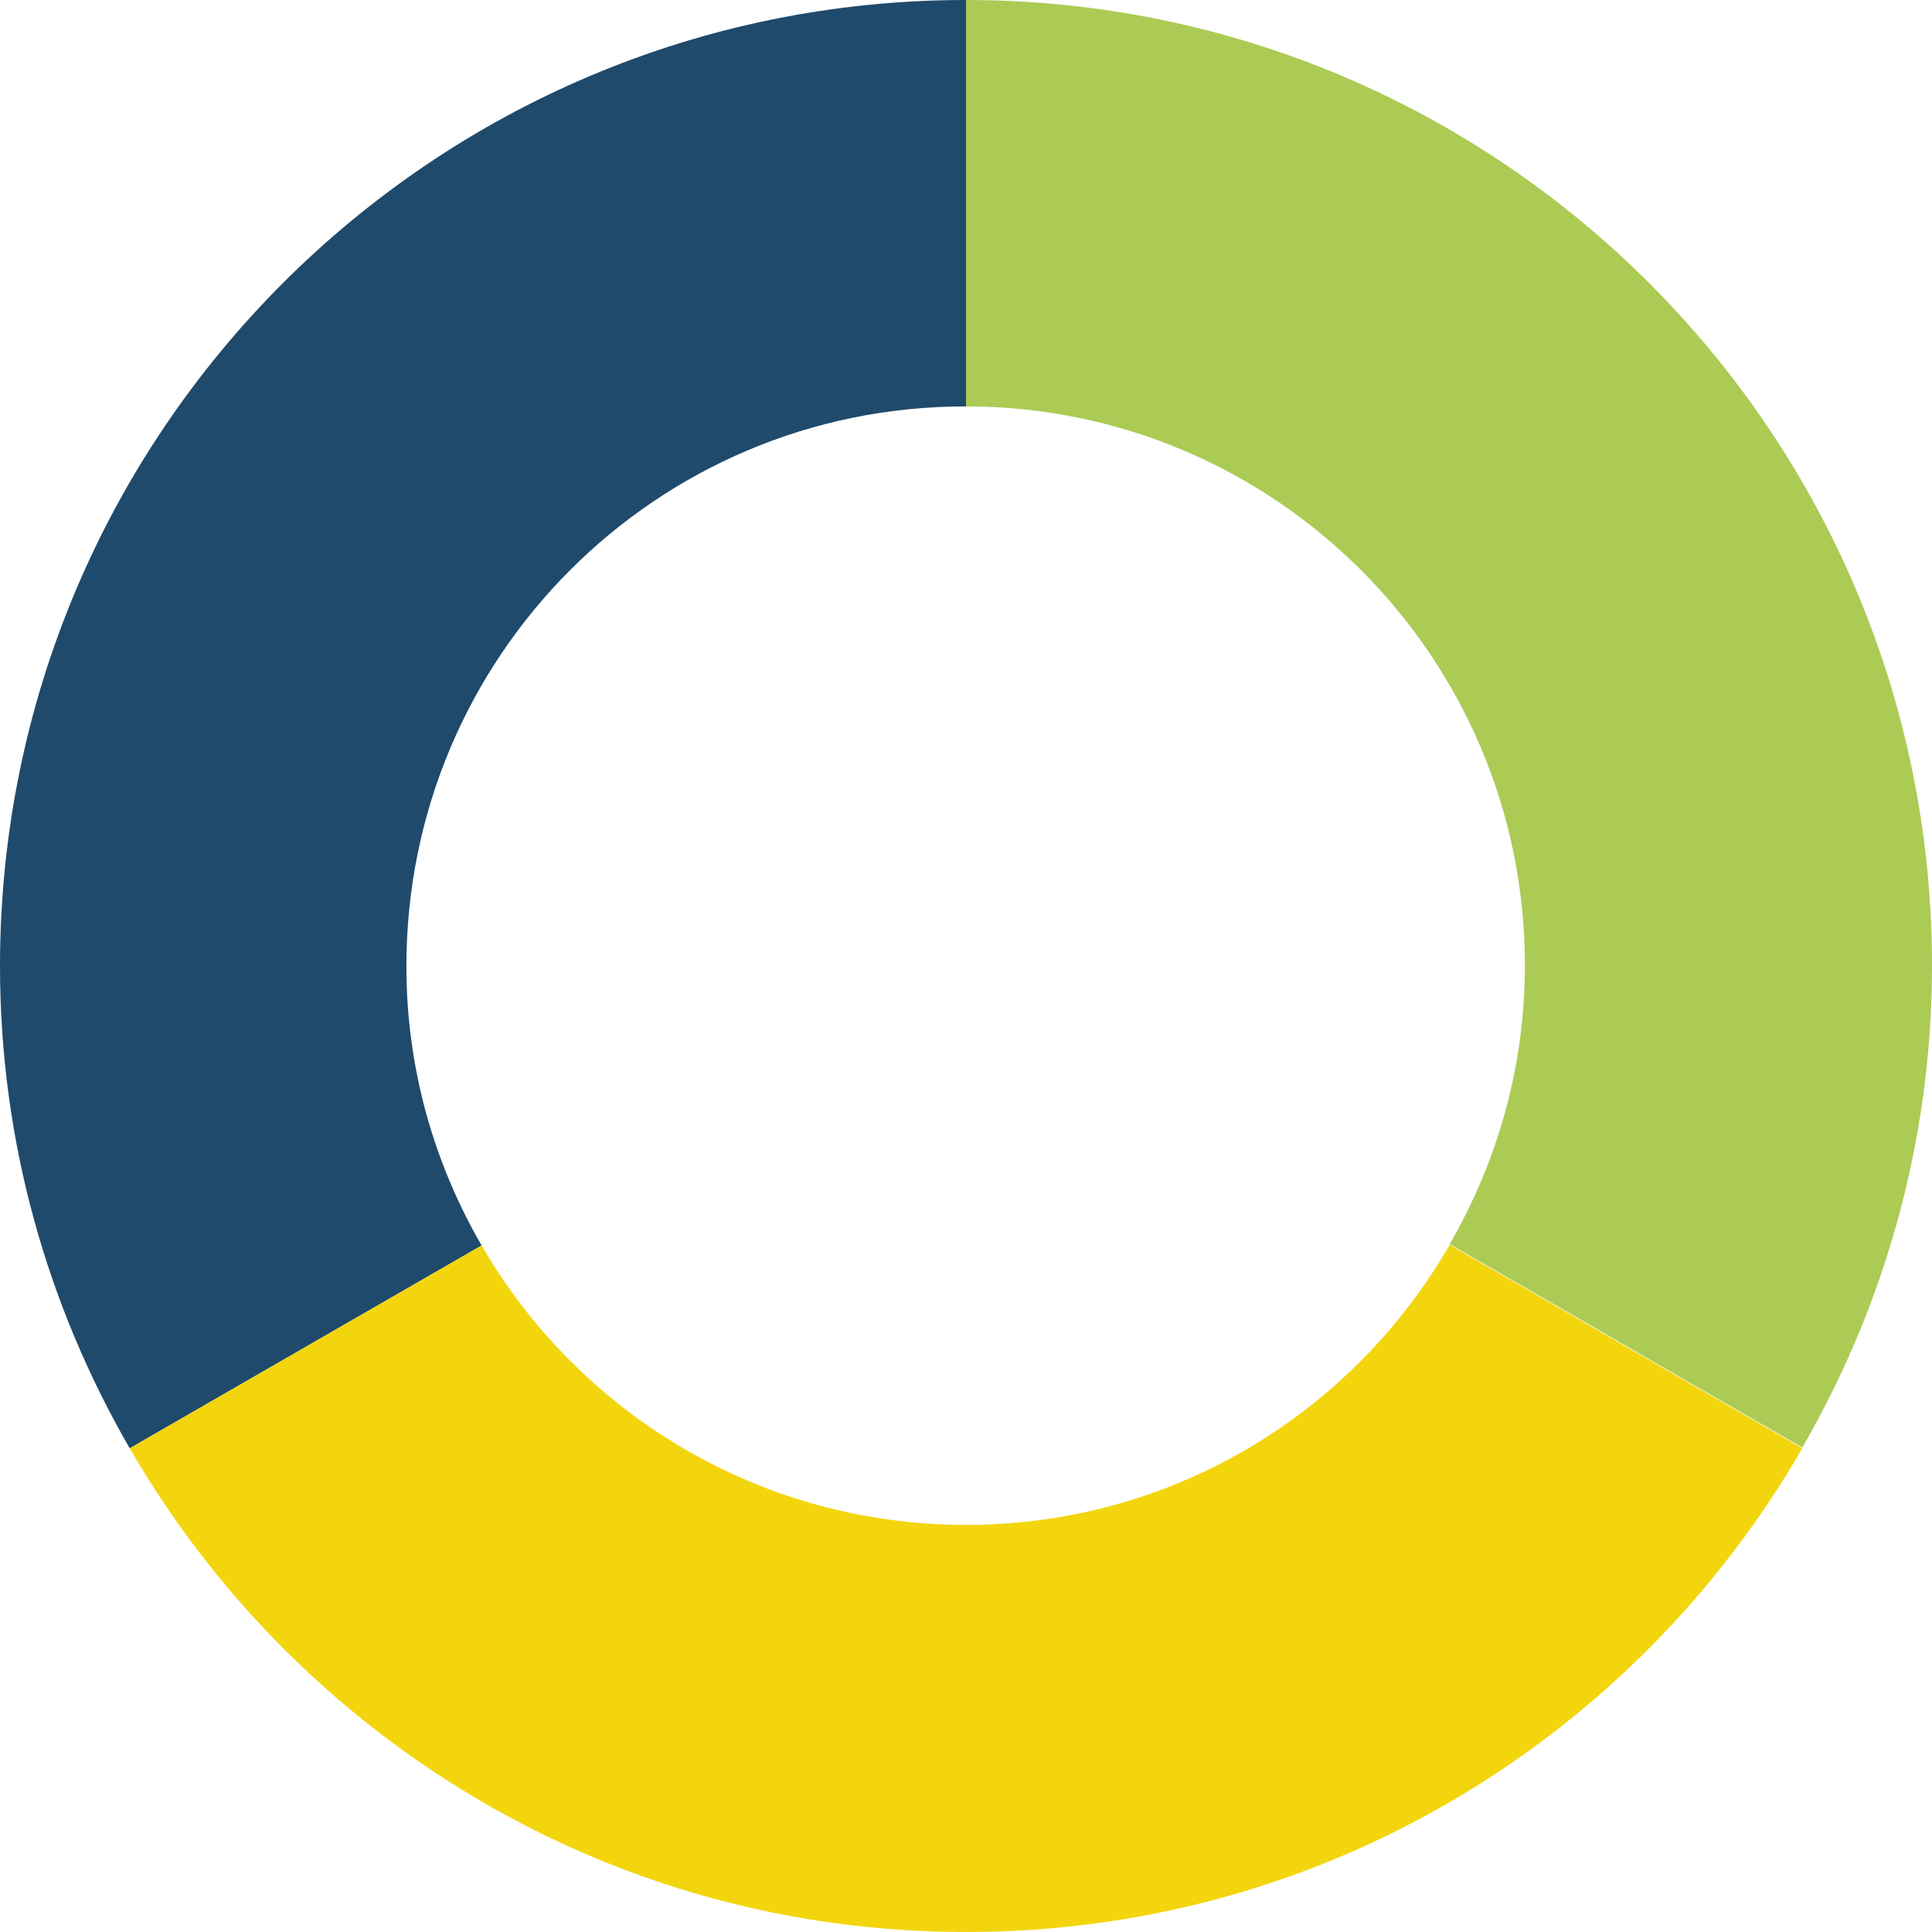
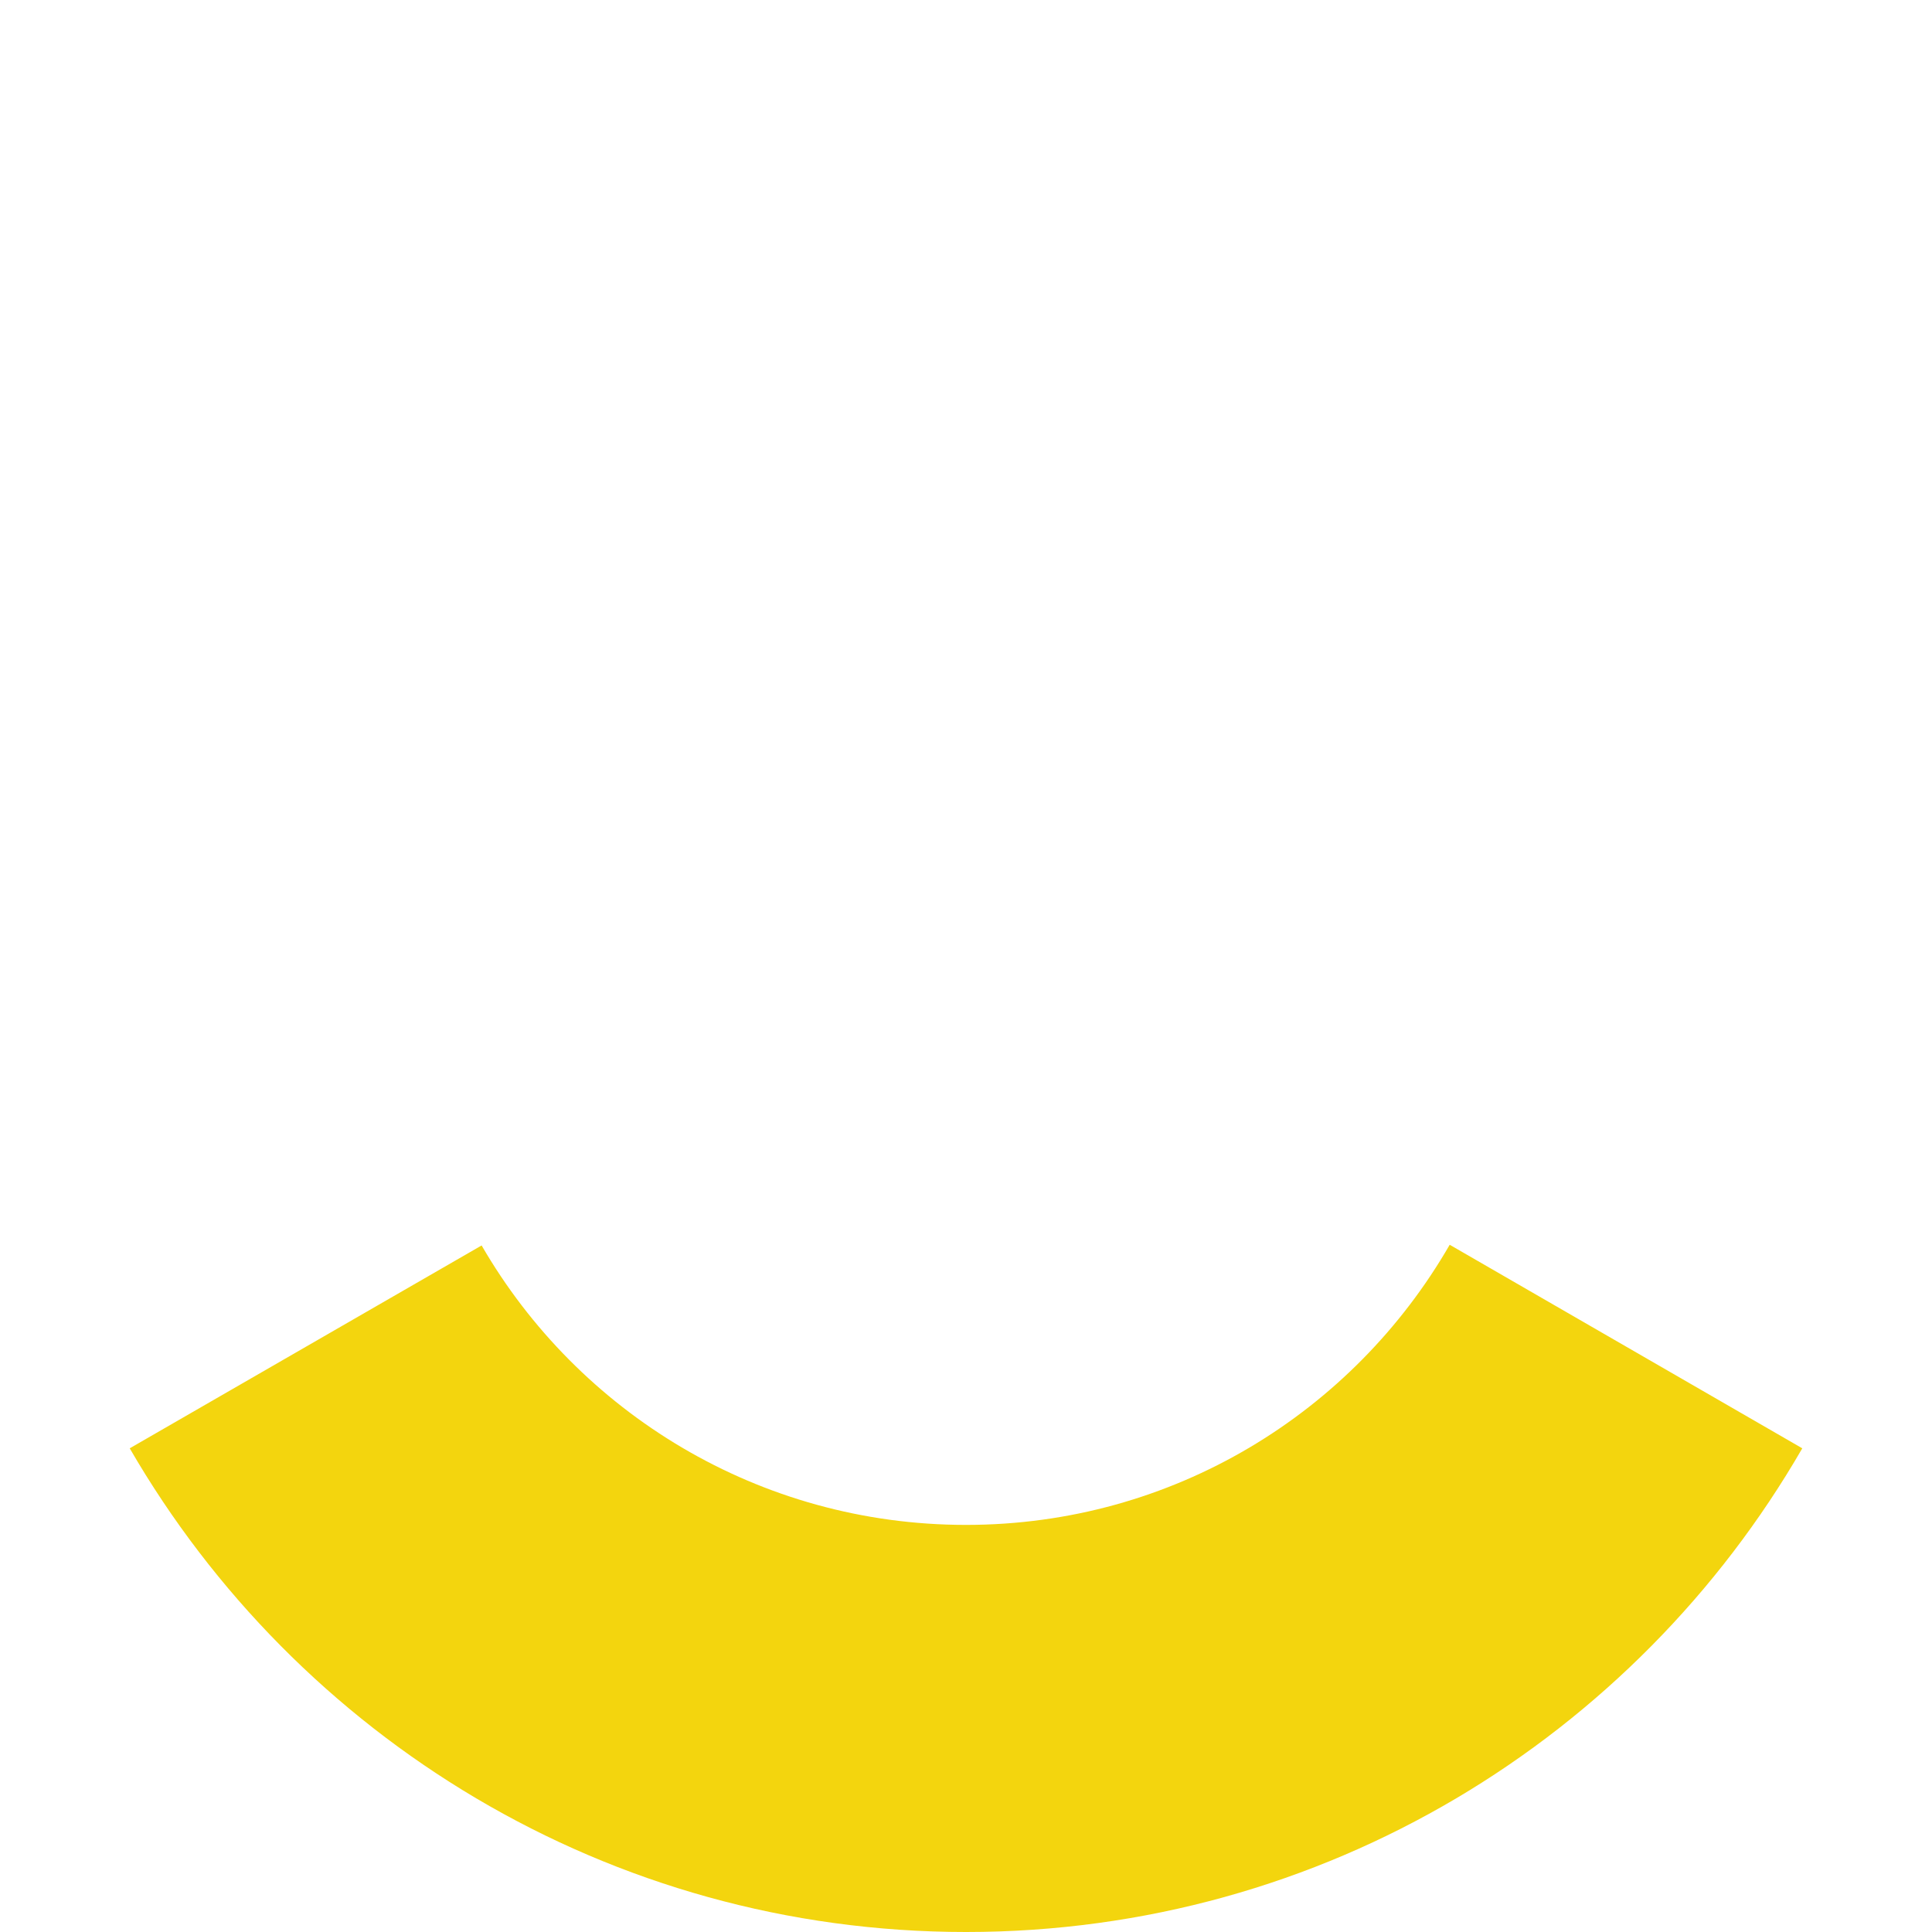
<svg xmlns="http://www.w3.org/2000/svg" id="Layer_1" viewBox="0 0 28 28">
  <defs>
    <style>.cls-1{fill:#1f4a6c;}.cls-2{fill:#f3d50e;}.cls-3{fill:#abcb55;}</style>
  </defs>
-   <path class="cls-1" d="M5.89,14c0-4.48,3.62-8.11,8.1-8.11,0,0,0,0,.01,0V0C6.27,0,0,6.27,0,14c0,2.55,.69,4.93,1.88,6.99l5.1-2.94c-.69-1.19-1.09-2.57-1.09-4.04Z" />
-   <path class="cls-3" d="M14,0h0V5.89c4.47,0,8.1,3.63,8.1,8.1,0,0,0,0,0,0,0,1.47-.4,2.85-1.09,4.04l5.11,2.95c1.19-2.06,1.88-4.44,1.88-6.99h0C28,6.27,21.73,0,14,0Z" />
  <path class="cls-2" d="M14,22.1c-3,0-5.62-1.63-7.02-4.05l-5.1,2.94c2.42,4.18,6.93,7.01,12.12,7.01s9.7-2.82,12.12-7.01l-5.11-2.95c-1.4,2.43-4.01,4.06-7.01,4.06Z" />
</svg>